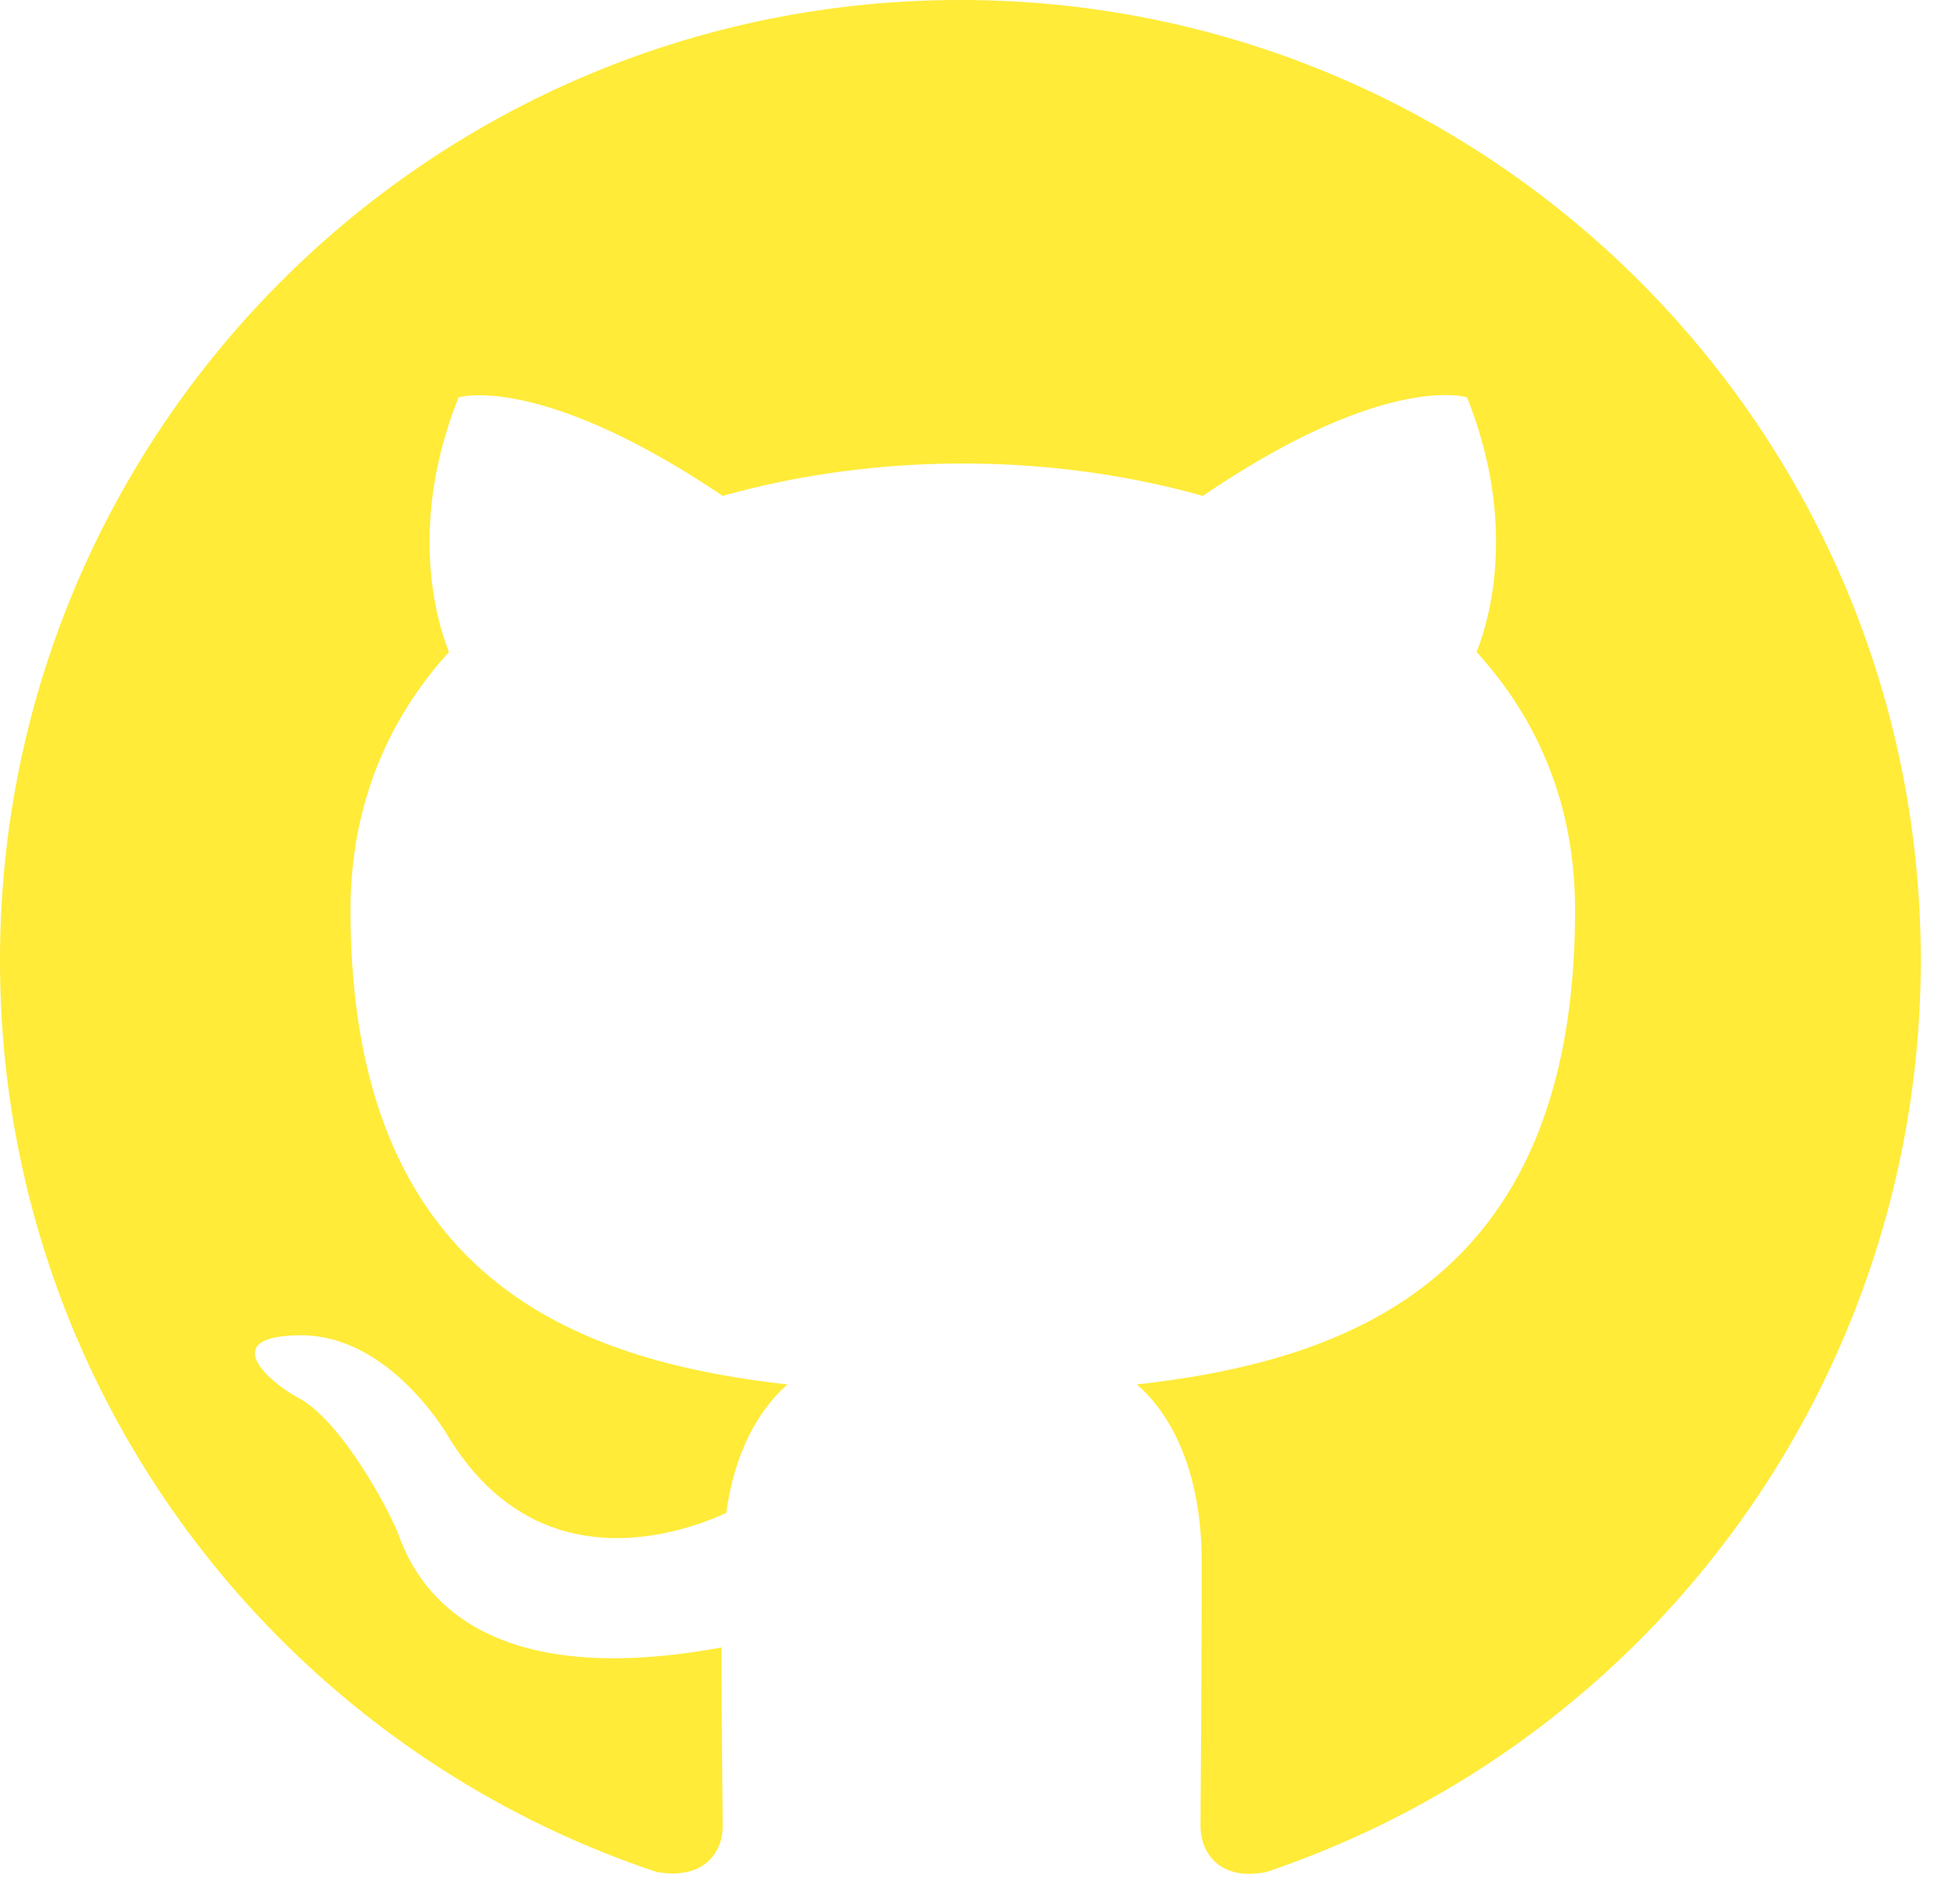
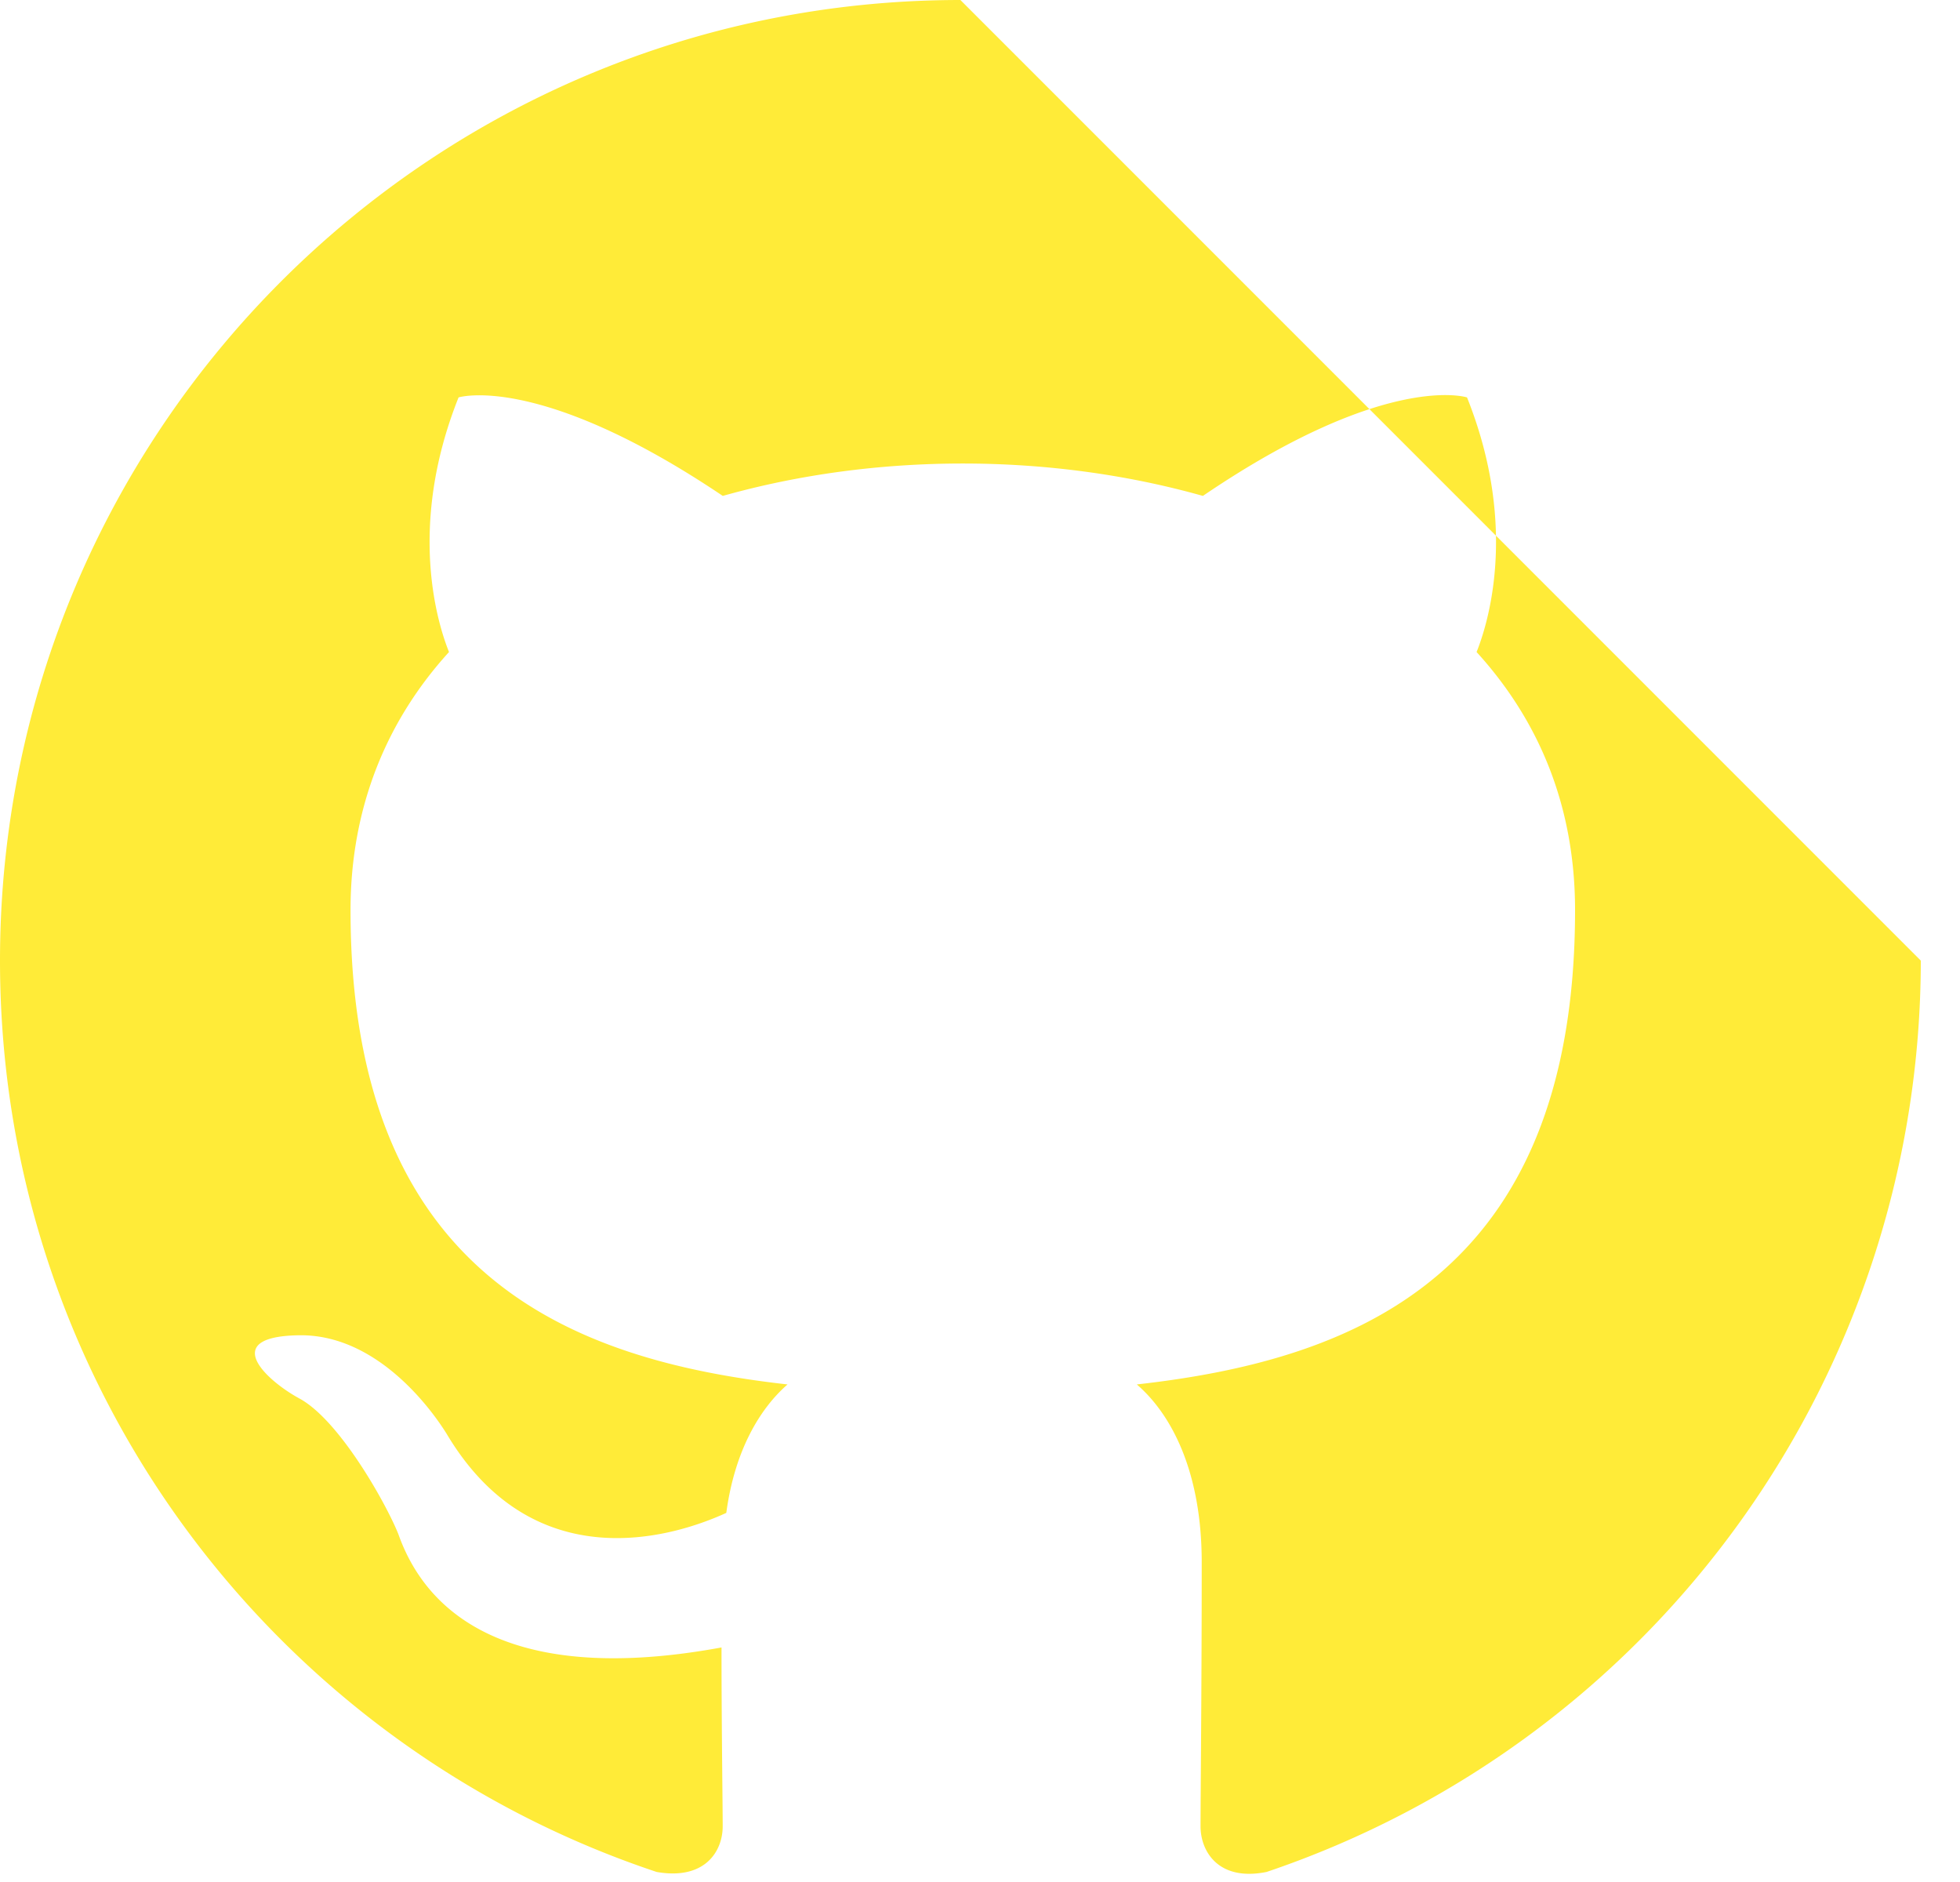
<svg xmlns="http://www.w3.org/2000/svg" width="25" height="24" fill="none">
-   <path fill="#FFEB38" d="M12.25 0C5.482 0 0 5.482 0 12.25c0 5.42 3.507 10 8.376 11.622.612.107.842-.26.842-.582 0-.29-.015-1.255-.015-2.281-3.078.566-3.874-.75-4.12-1.44-.137-.352-.734-1.439-1.255-1.73-.429-.23-1.041-.796-.015-.811.964-.016 1.654.888 1.883 1.255 1.103 1.853 2.864 1.332 3.568 1.01.107-.796.429-1.331.781-1.638-2.726-.306-5.574-1.363-5.574-6.048 0-1.332.475-2.435 1.256-3.292-.123-.307-.551-1.562.122-3.247 0 0 1.026-.321 3.37 1.256.98-.276 2.02-.413 3.062-.413 1.04 0 2.082.137 3.062.413 2.343-1.592 3.369-1.256 3.369-1.256.674 1.685.245 2.94.122 3.247.781.857 1.256 1.944 1.256 3.292 0 4.7-2.863 5.742-5.59 6.048.445.383.828 1.118.828 2.267 0 1.638-.015 2.955-.015 3.368 0 .322.23.705.842.582A12.27 12.27 0 0 0 24.5 12.25C24.5 5.482 19.018 0 12.25 0z" />
+   <path fill="#FFEB38" d="M12.25 0C5.482 0 0 5.482 0 12.25c0 5.42 3.507 10 8.376 11.622.612.107.842-.26.842-.582 0-.29-.015-1.255-.015-2.281-3.078.566-3.874-.75-4.12-1.44-.137-.352-.734-1.439-1.255-1.73-.429-.23-1.041-.796-.015-.811.964-.016 1.654.888 1.883 1.255 1.103 1.853 2.864 1.332 3.568 1.01.107-.796.429-1.331.781-1.638-2.726-.306-5.574-1.363-5.574-6.048 0-1.332.475-2.435 1.256-3.292-.123-.307-.551-1.562.122-3.247 0 0 1.026-.321 3.37 1.256.98-.276 2.02-.413 3.062-.413 1.04 0 2.082.137 3.062.413 2.343-1.592 3.369-1.256 3.369-1.256.674 1.685.245 2.94.122 3.247.781.857 1.256 1.944 1.256 3.292 0 4.7-2.863 5.742-5.59 6.048.445.383.828 1.118.828 2.267 0 1.638-.015 2.955-.015 3.368 0 .322.23.705.842.582A12.27 12.27 0 0 0 24.5 12.25z" />
</svg>